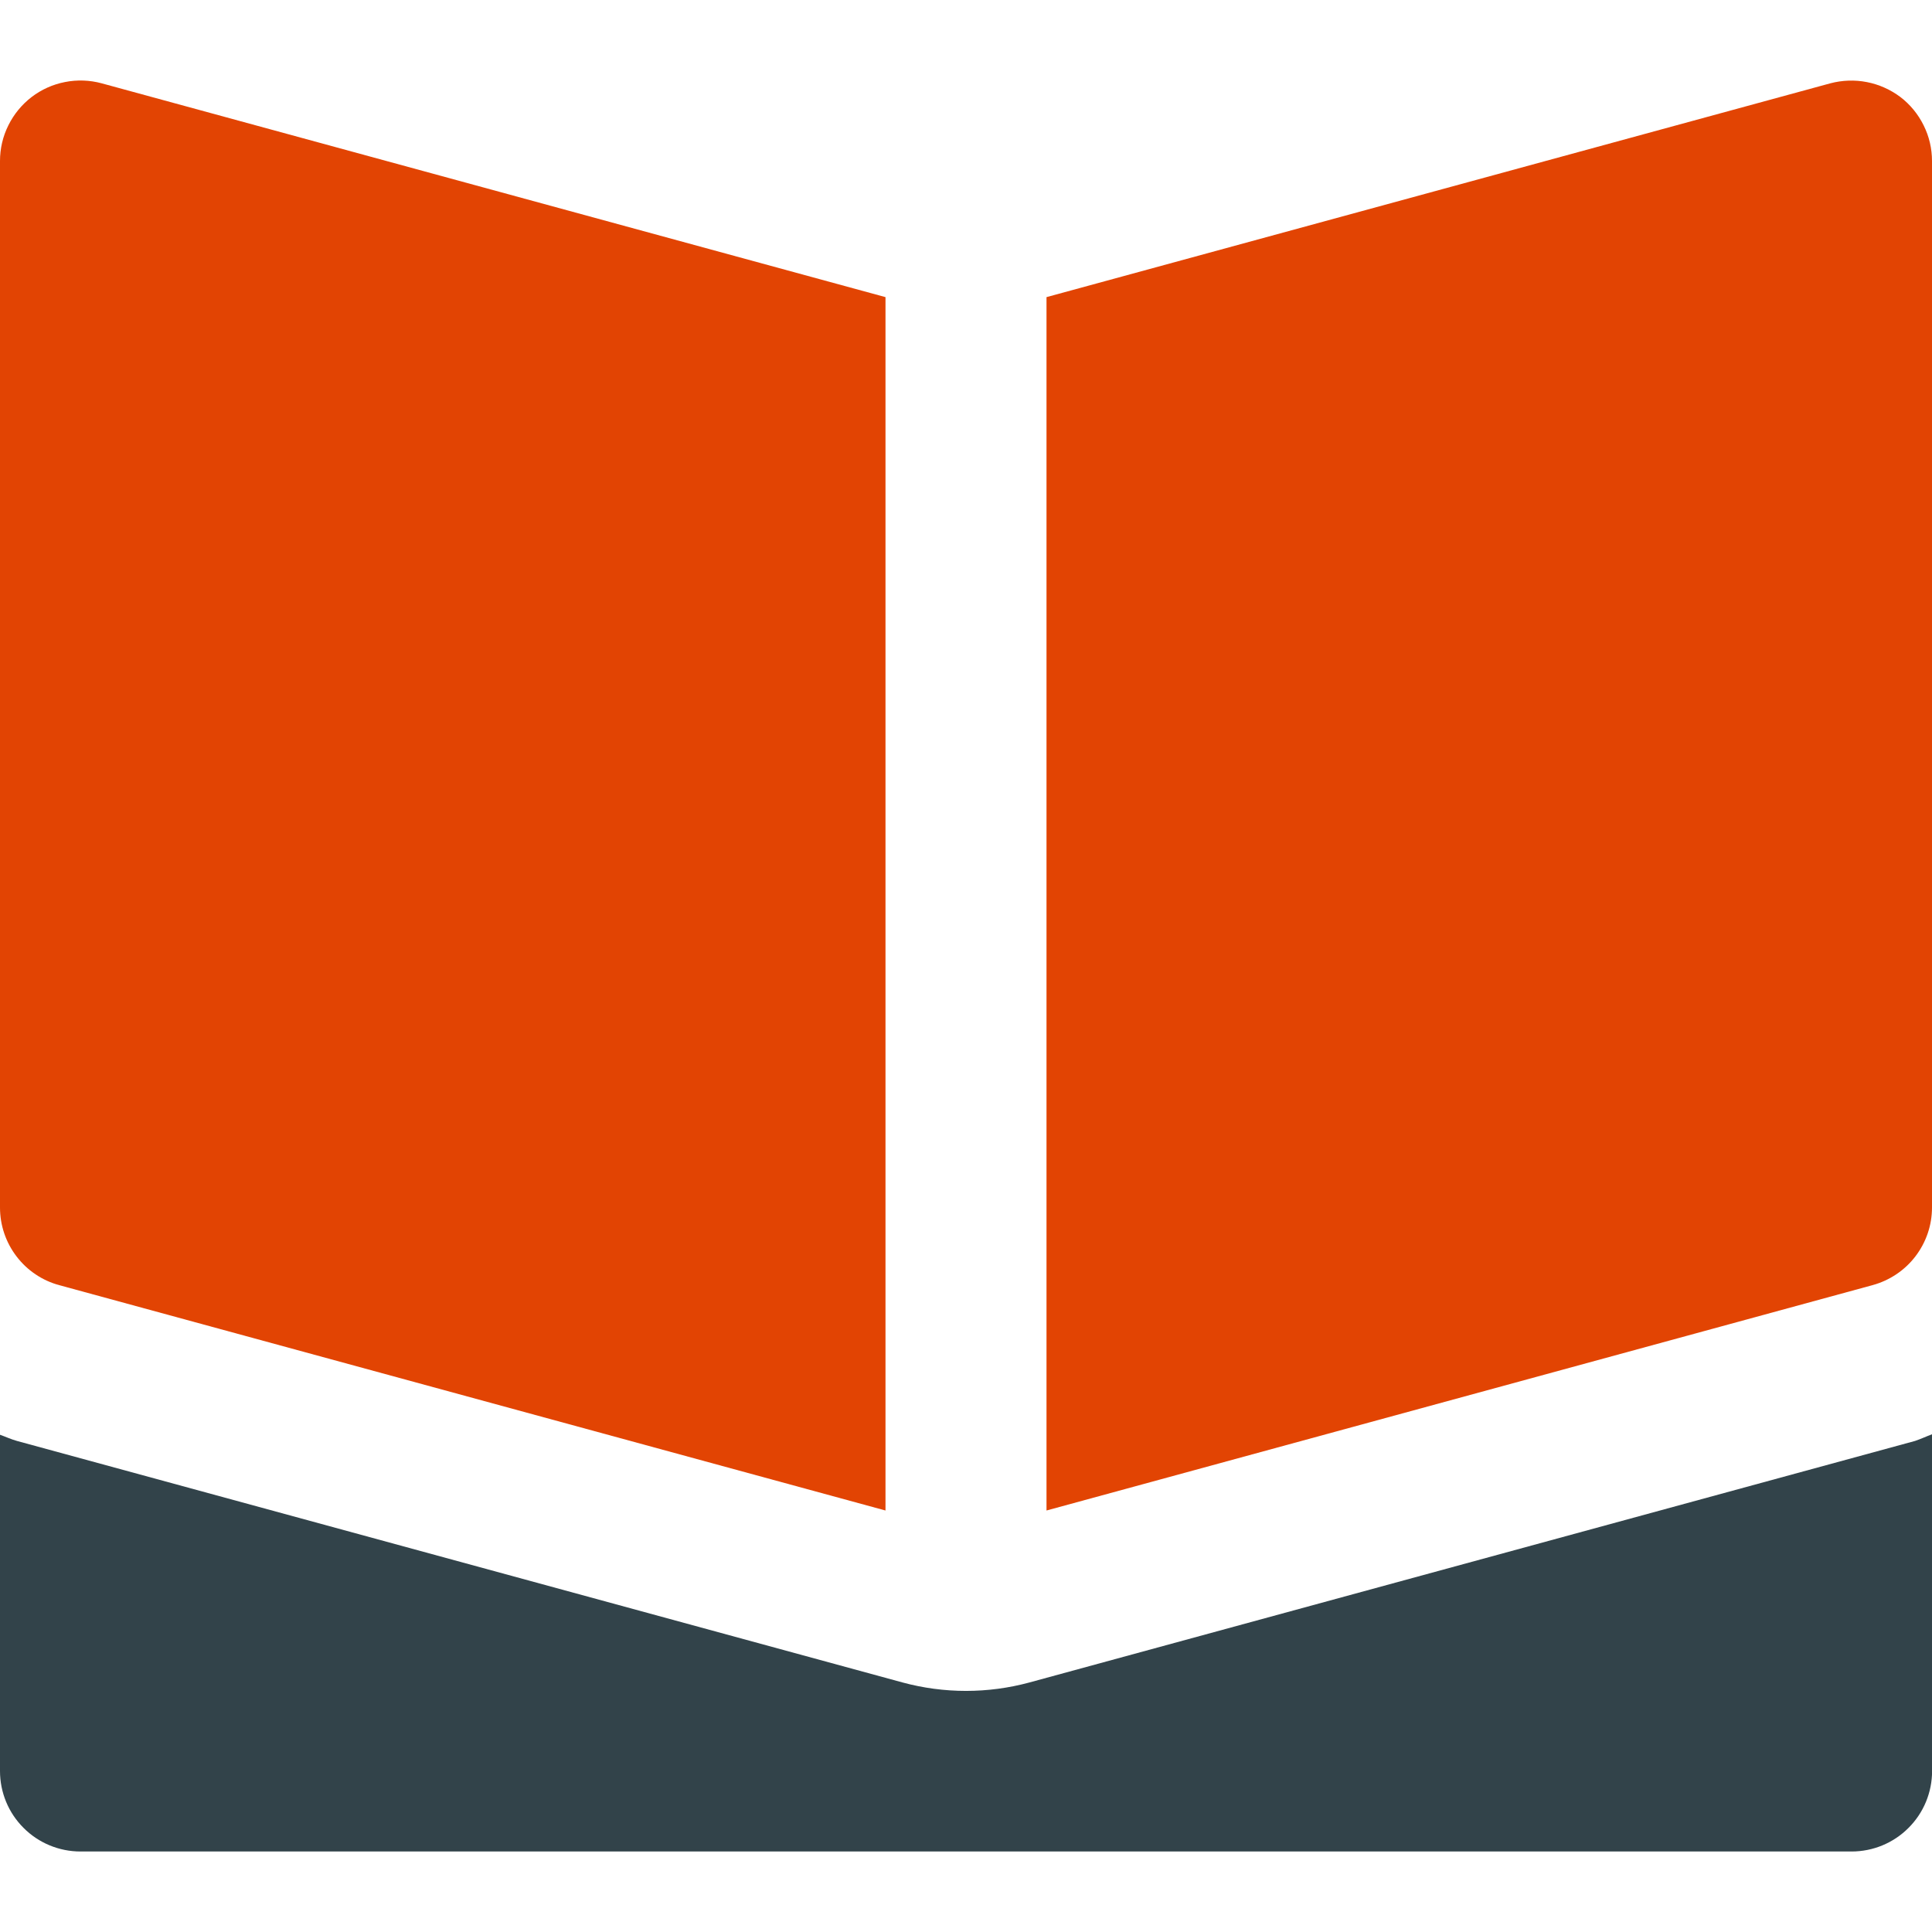
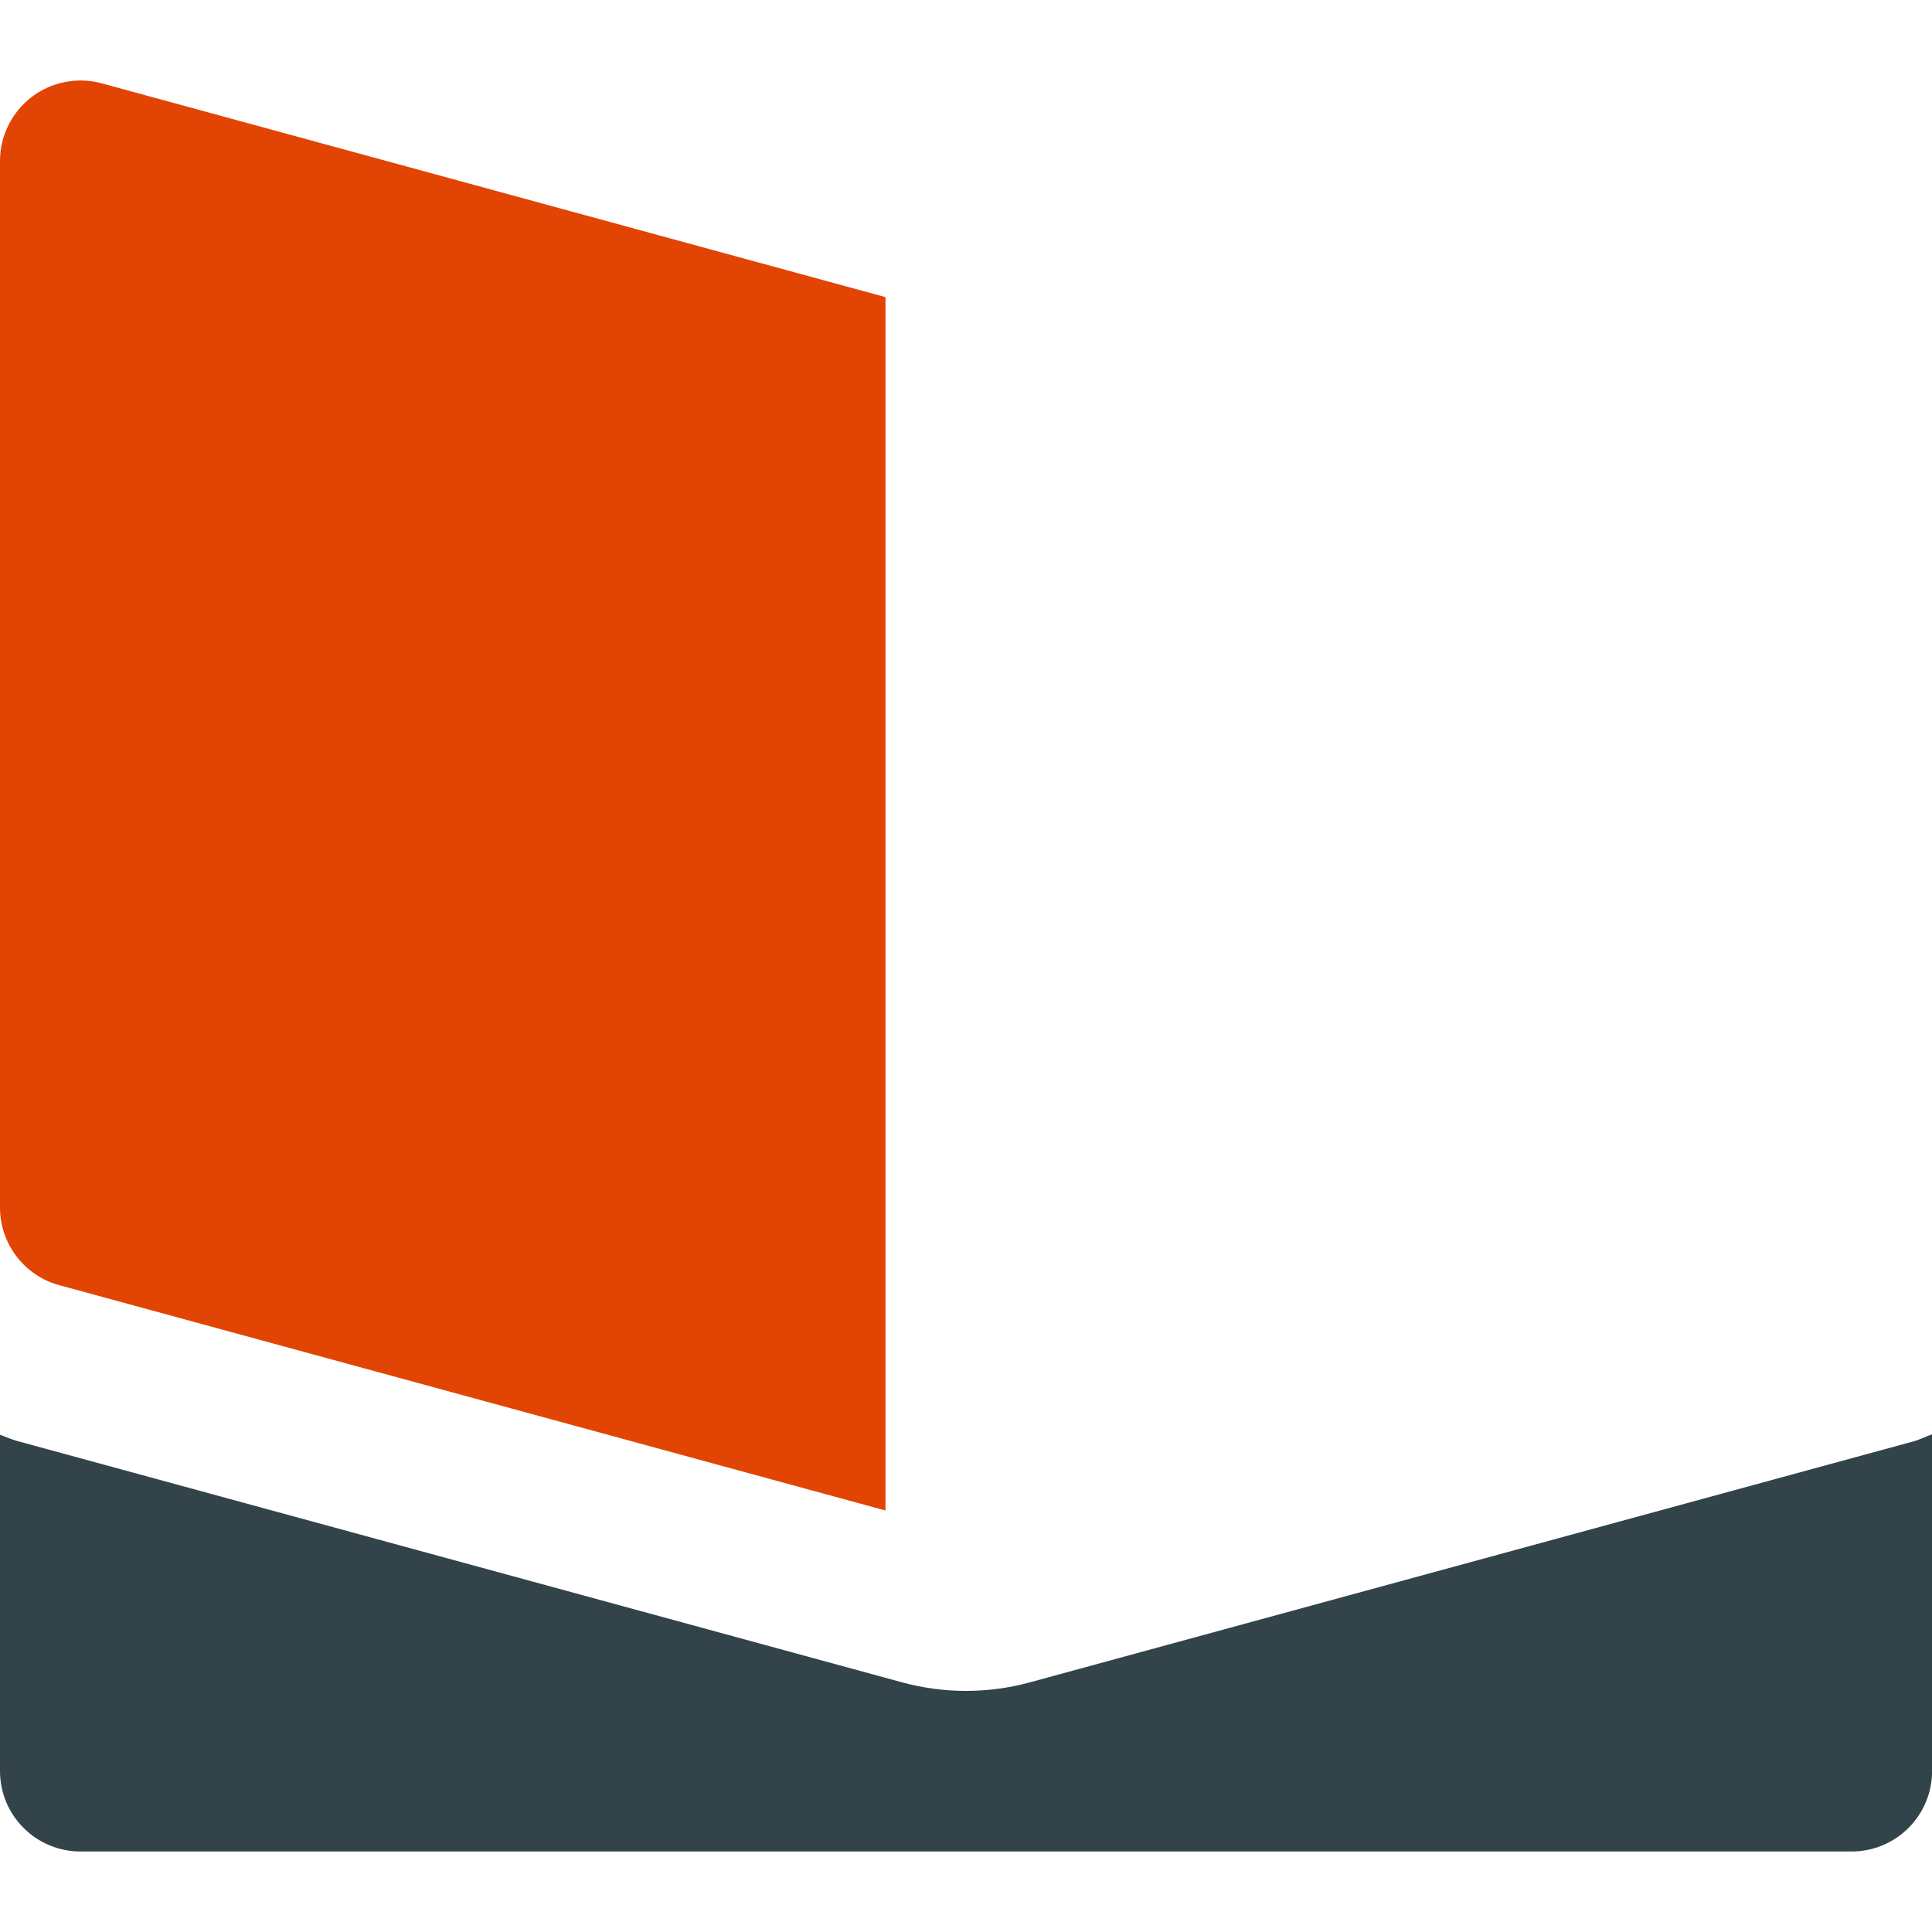
<svg xmlns="http://www.w3.org/2000/svg" width="24" height="24" viewBox="0 0 24 24" fill="none">
  <g clip-path="url(#clip0_2139_10048)">
    <path d="M11 3.691L1.263 1.035C1.115 0.995 0.959 0.989 0.808 1.019C0.657 1.048 0.515 1.112 0.393 1.205C0.271 1.299 0.172 1.419 0.104 1.557C0.035 1.695 -3.13748e-05 1.846 2.08553e-08 2V15C-4.47777e-05 15.22 0.072 15.433 0.205 15.607C0.338 15.782 0.525 15.908 0.737 15.965L11 18.764V3.691Z" fill="#E24403" />
-     <path d="M23.607 1.205C23.484 1.113 23.342 1.049 23.192 1.02C23.041 0.99 22.885 0.996 22.737 1.035L13 3.691V18.764L23.263 15.964C23.474 15.906 23.661 15.781 23.794 15.607C23.928 15.432 24 15.219 24 15V2C24 1.846 23.965 1.695 23.896 1.557C23.828 1.419 23.729 1.298 23.607 1.205Z" fill="#E24403" />
    <path d="M23.789 17.9L12.789 20.9C12.272 21.04 11.728 21.04 11.211 20.9L0.211 17.9C0.138 17.88 0.071 17.848 0 17.823V22C0 22.266 0.105 22.52 0.293 22.707C0.48 22.895 0.735 23 1 23H23.001C23.266 23 23.521 22.895 23.708 22.707C23.896 22.52 24.001 22.266 24.001 22V17.817C23.93 17.843 23.863 17.875 23.789 17.9Z" fill="#32434A" />
  </g>
  <defs>
    <clipPath id="clip0_2139_10048">
      <rect width="24" height="24" fill="white" />
    </clipPath>
  </defs>
</svg>